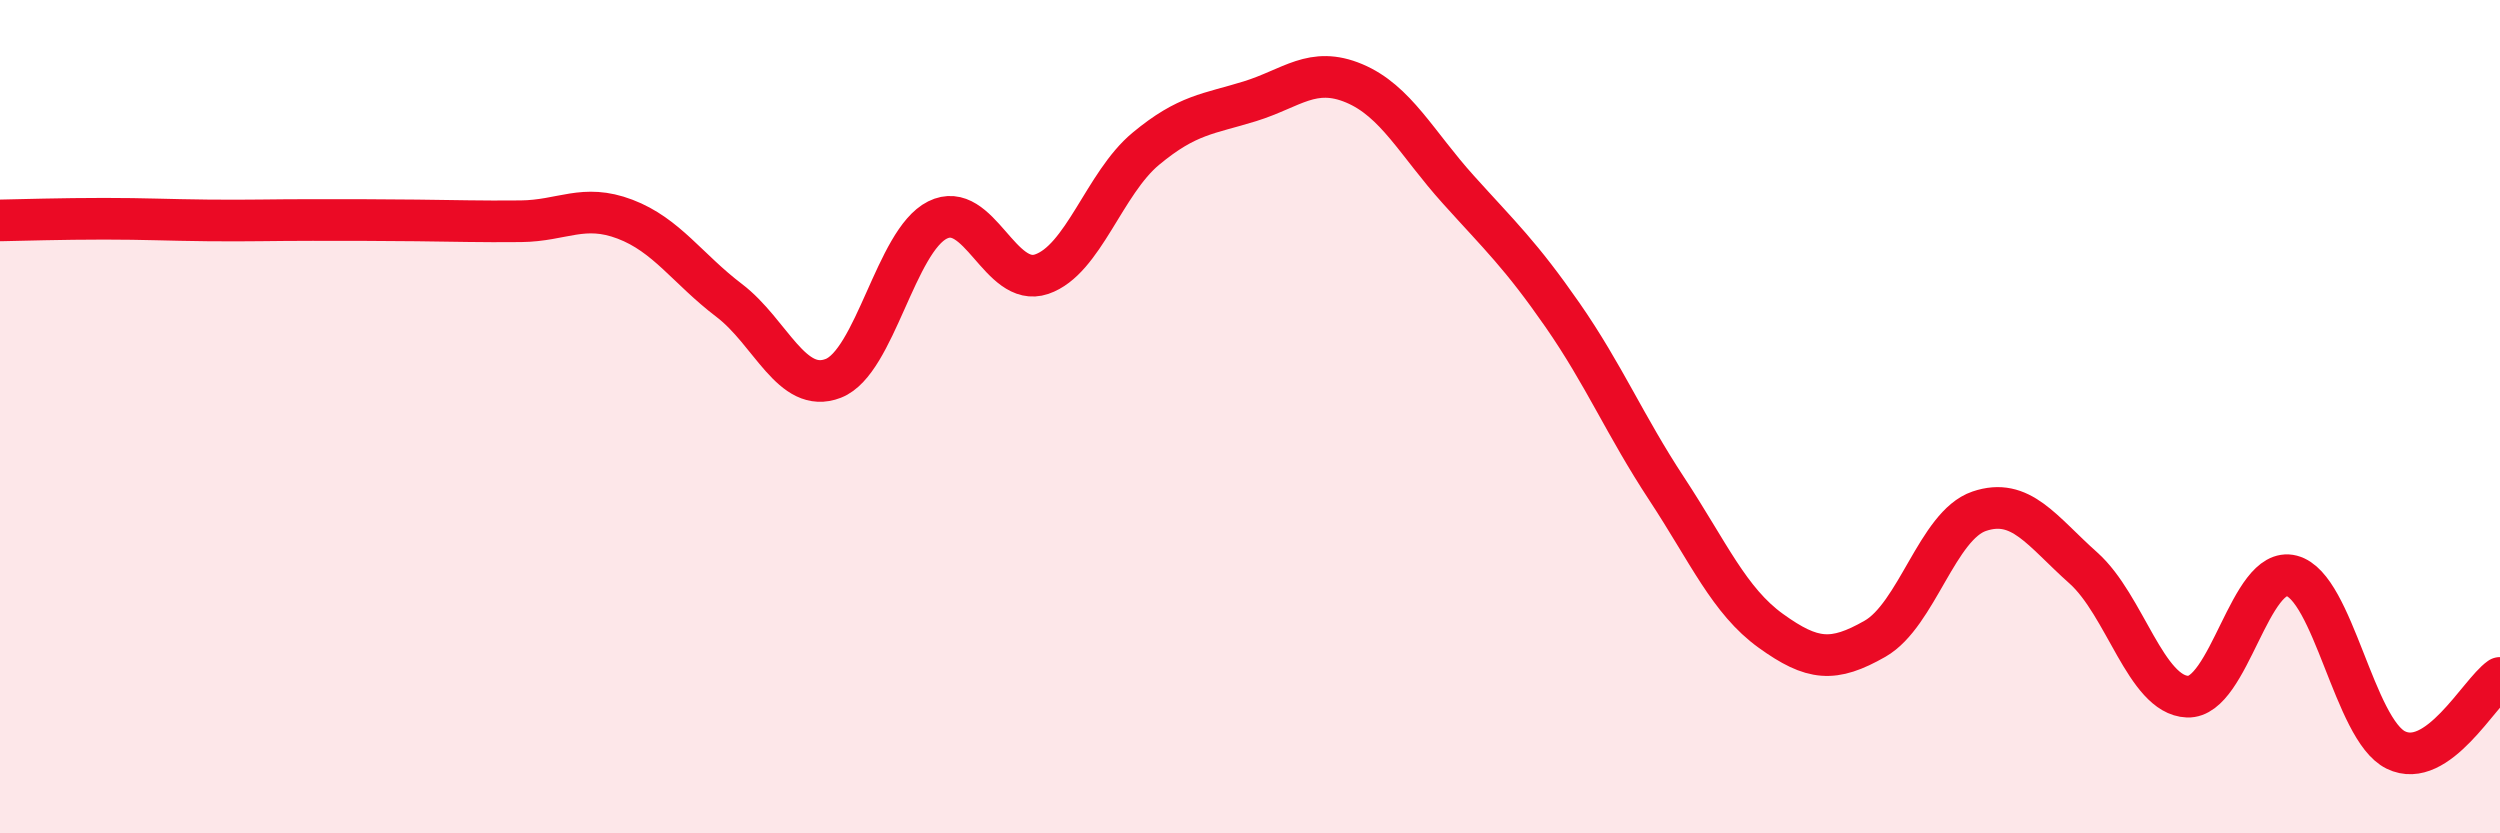
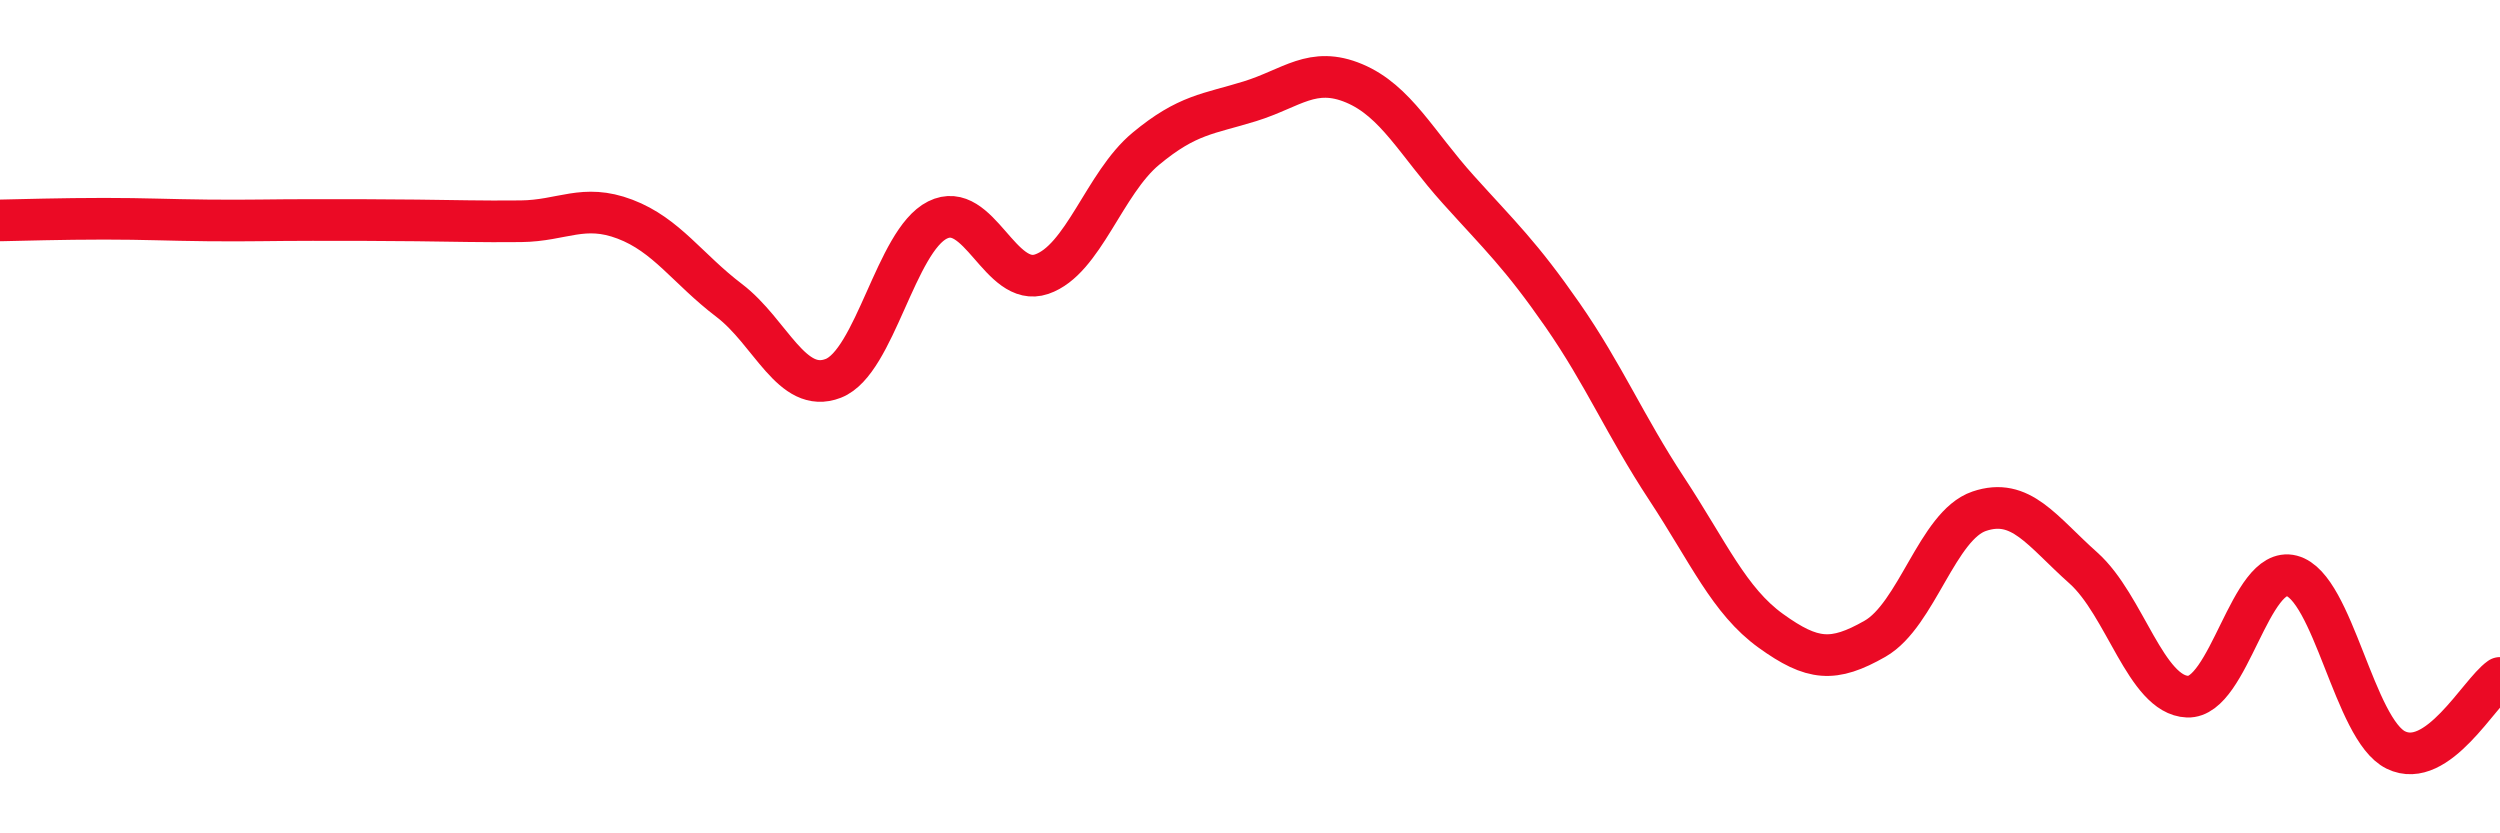
<svg xmlns="http://www.w3.org/2000/svg" width="60" height="20" viewBox="0 0 60 20">
-   <path d="M 0,5.29 C 0.5,5.28 1.5,5.25 2.5,5.25 C 3.5,5.25 4,5.28 5,5.29 C 6,5.3 6.5,5.28 7.5,5.28 C 8.5,5.28 9,5.28 10,5.29 C 11,5.3 11.5,5.32 12.5,5.31 C 13.5,5.3 14,4.88 15,5.26 C 16,5.64 16.5,6.45 17.5,7.21 C 18.5,7.97 19,9.47 20,9.08 C 21,8.69 21.5,5.78 22.5,5.28 C 23.5,4.78 24,6.92 25,6.58 C 26,6.24 26.5,4.4 27.5,3.57 C 28.5,2.74 29,2.74 30,2.43 C 31,2.12 31.5,1.58 32.5,2 C 33.5,2.42 34,3.44 35,4.55 C 36,5.66 36.5,6.12 37.5,7.56 C 38.5,9 39,10.21 40,11.73 C 41,13.25 41.5,14.42 42.5,15.14 C 43.5,15.86 44,15.9 45,15.33 C 46,14.76 46.5,12.61 47.5,12.27 C 48.5,11.93 49,12.74 50,13.63 C 51,14.52 51.5,16.68 52.5,16.72 C 53.5,16.76 54,13.56 55,13.82 C 56,14.08 56.5,17.51 57.5,18 C 58.5,18.49 59.5,16.62 60,16.27L60 20L0 20Z" fill="#EB0A25" opacity="0.1" stroke-linecap="round" stroke-linejoin="round" />
  <path d="M 0,5.29 C 0.5,5.28 1.5,5.25 2.5,5.25 C 3.5,5.25 4,5.28 5,5.29 C 6,5.3 6.5,5.28 7.5,5.28 C 8.5,5.28 9,5.28 10,5.29 C 11,5.3 11.5,5.32 12.5,5.31 C 13.5,5.3 14,4.88 15,5.26 C 16,5.64 16.5,6.45 17.5,7.21 C 18.5,7.97 19,9.47 20,9.08 C 21,8.69 21.5,5.78 22.5,5.28 C 23.5,4.78 24,6.92 25,6.58 C 26,6.24 26.5,4.4 27.5,3.57 C 28.5,2.74 29,2.74 30,2.43 C 31,2.12 31.5,1.58 32.5,2 C 33.5,2.42 34,3.44 35,4.55 C 36,5.66 36.5,6.12 37.5,7.56 C 38.5,9 39,10.21 40,11.73 C 41,13.25 41.5,14.42 42.5,15.14 C 43.5,15.86 44,15.9 45,15.33 C 46,14.76 46.5,12.61 47.5,12.27 C 48.5,11.93 49,12.74 50,13.63 C 51,14.52 51.5,16.68 52.5,16.72 C 53.5,16.76 54,13.56 55,13.82 C 56,14.08 56.5,17.51 57.5,18 C 58.5,18.49 59.5,16.62 60,16.27" stroke="#EB0A25" stroke-width="1" fill="none" stroke-linecap="round" stroke-linejoin="round" />
</svg>